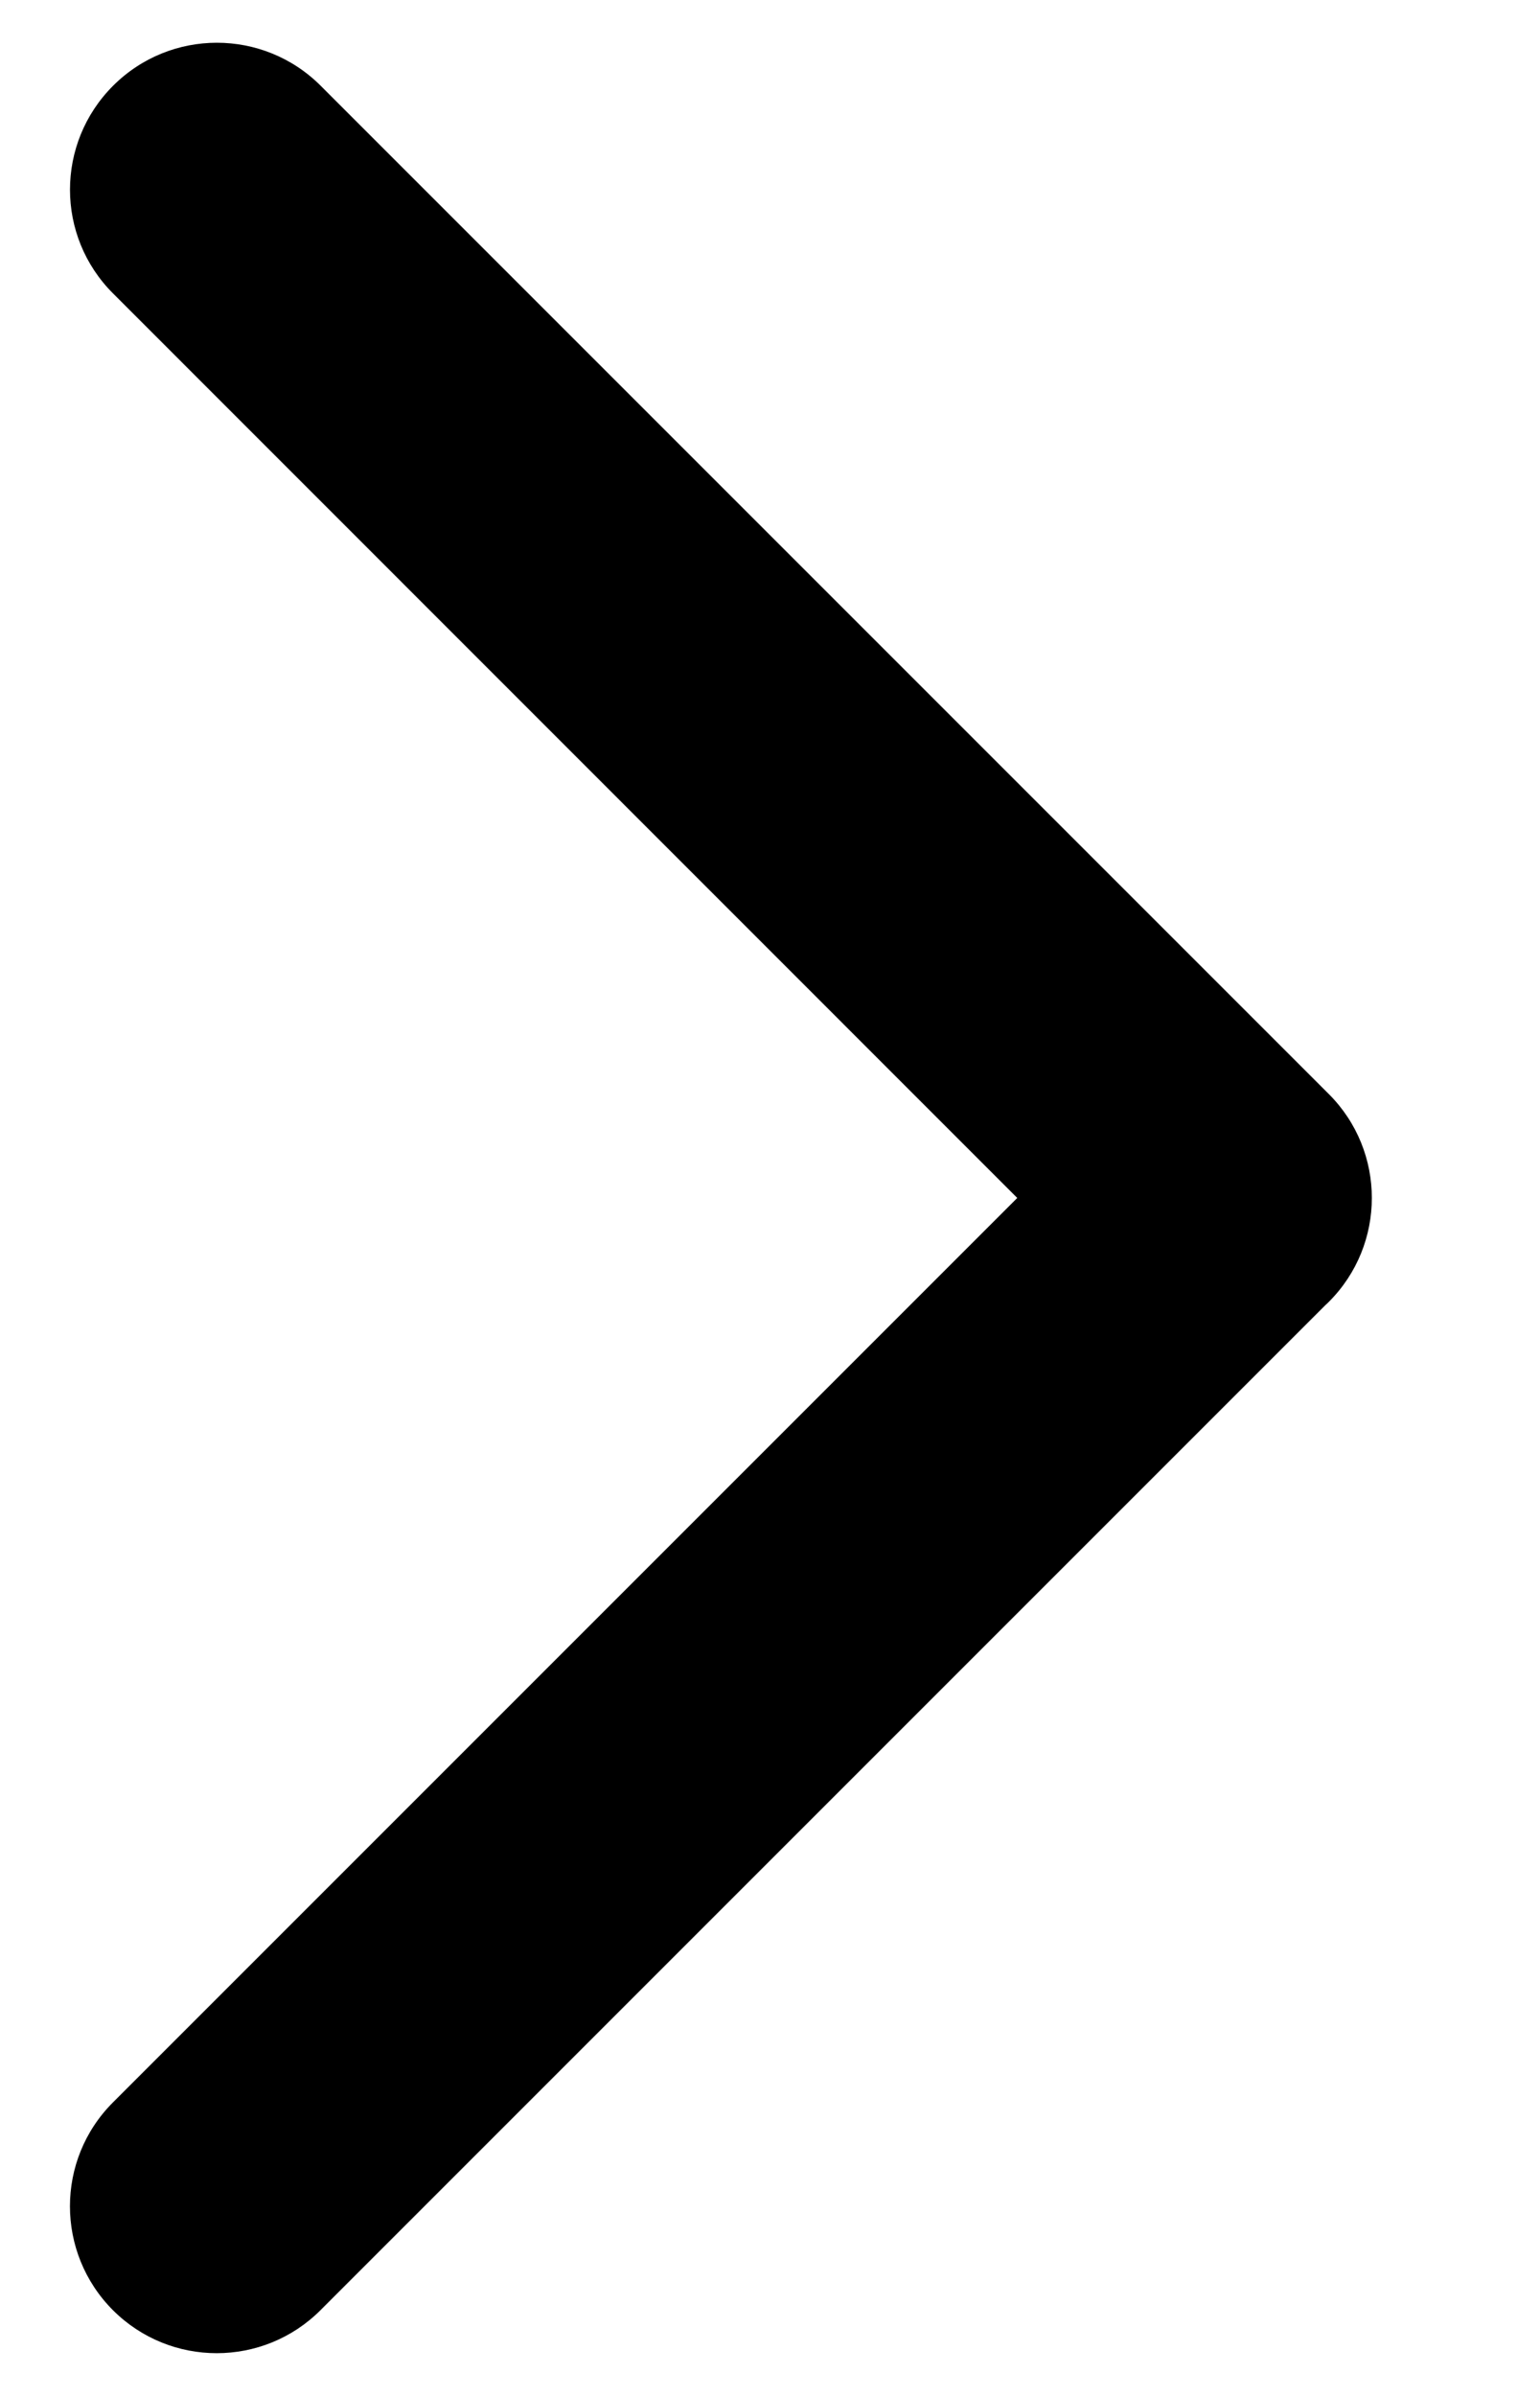
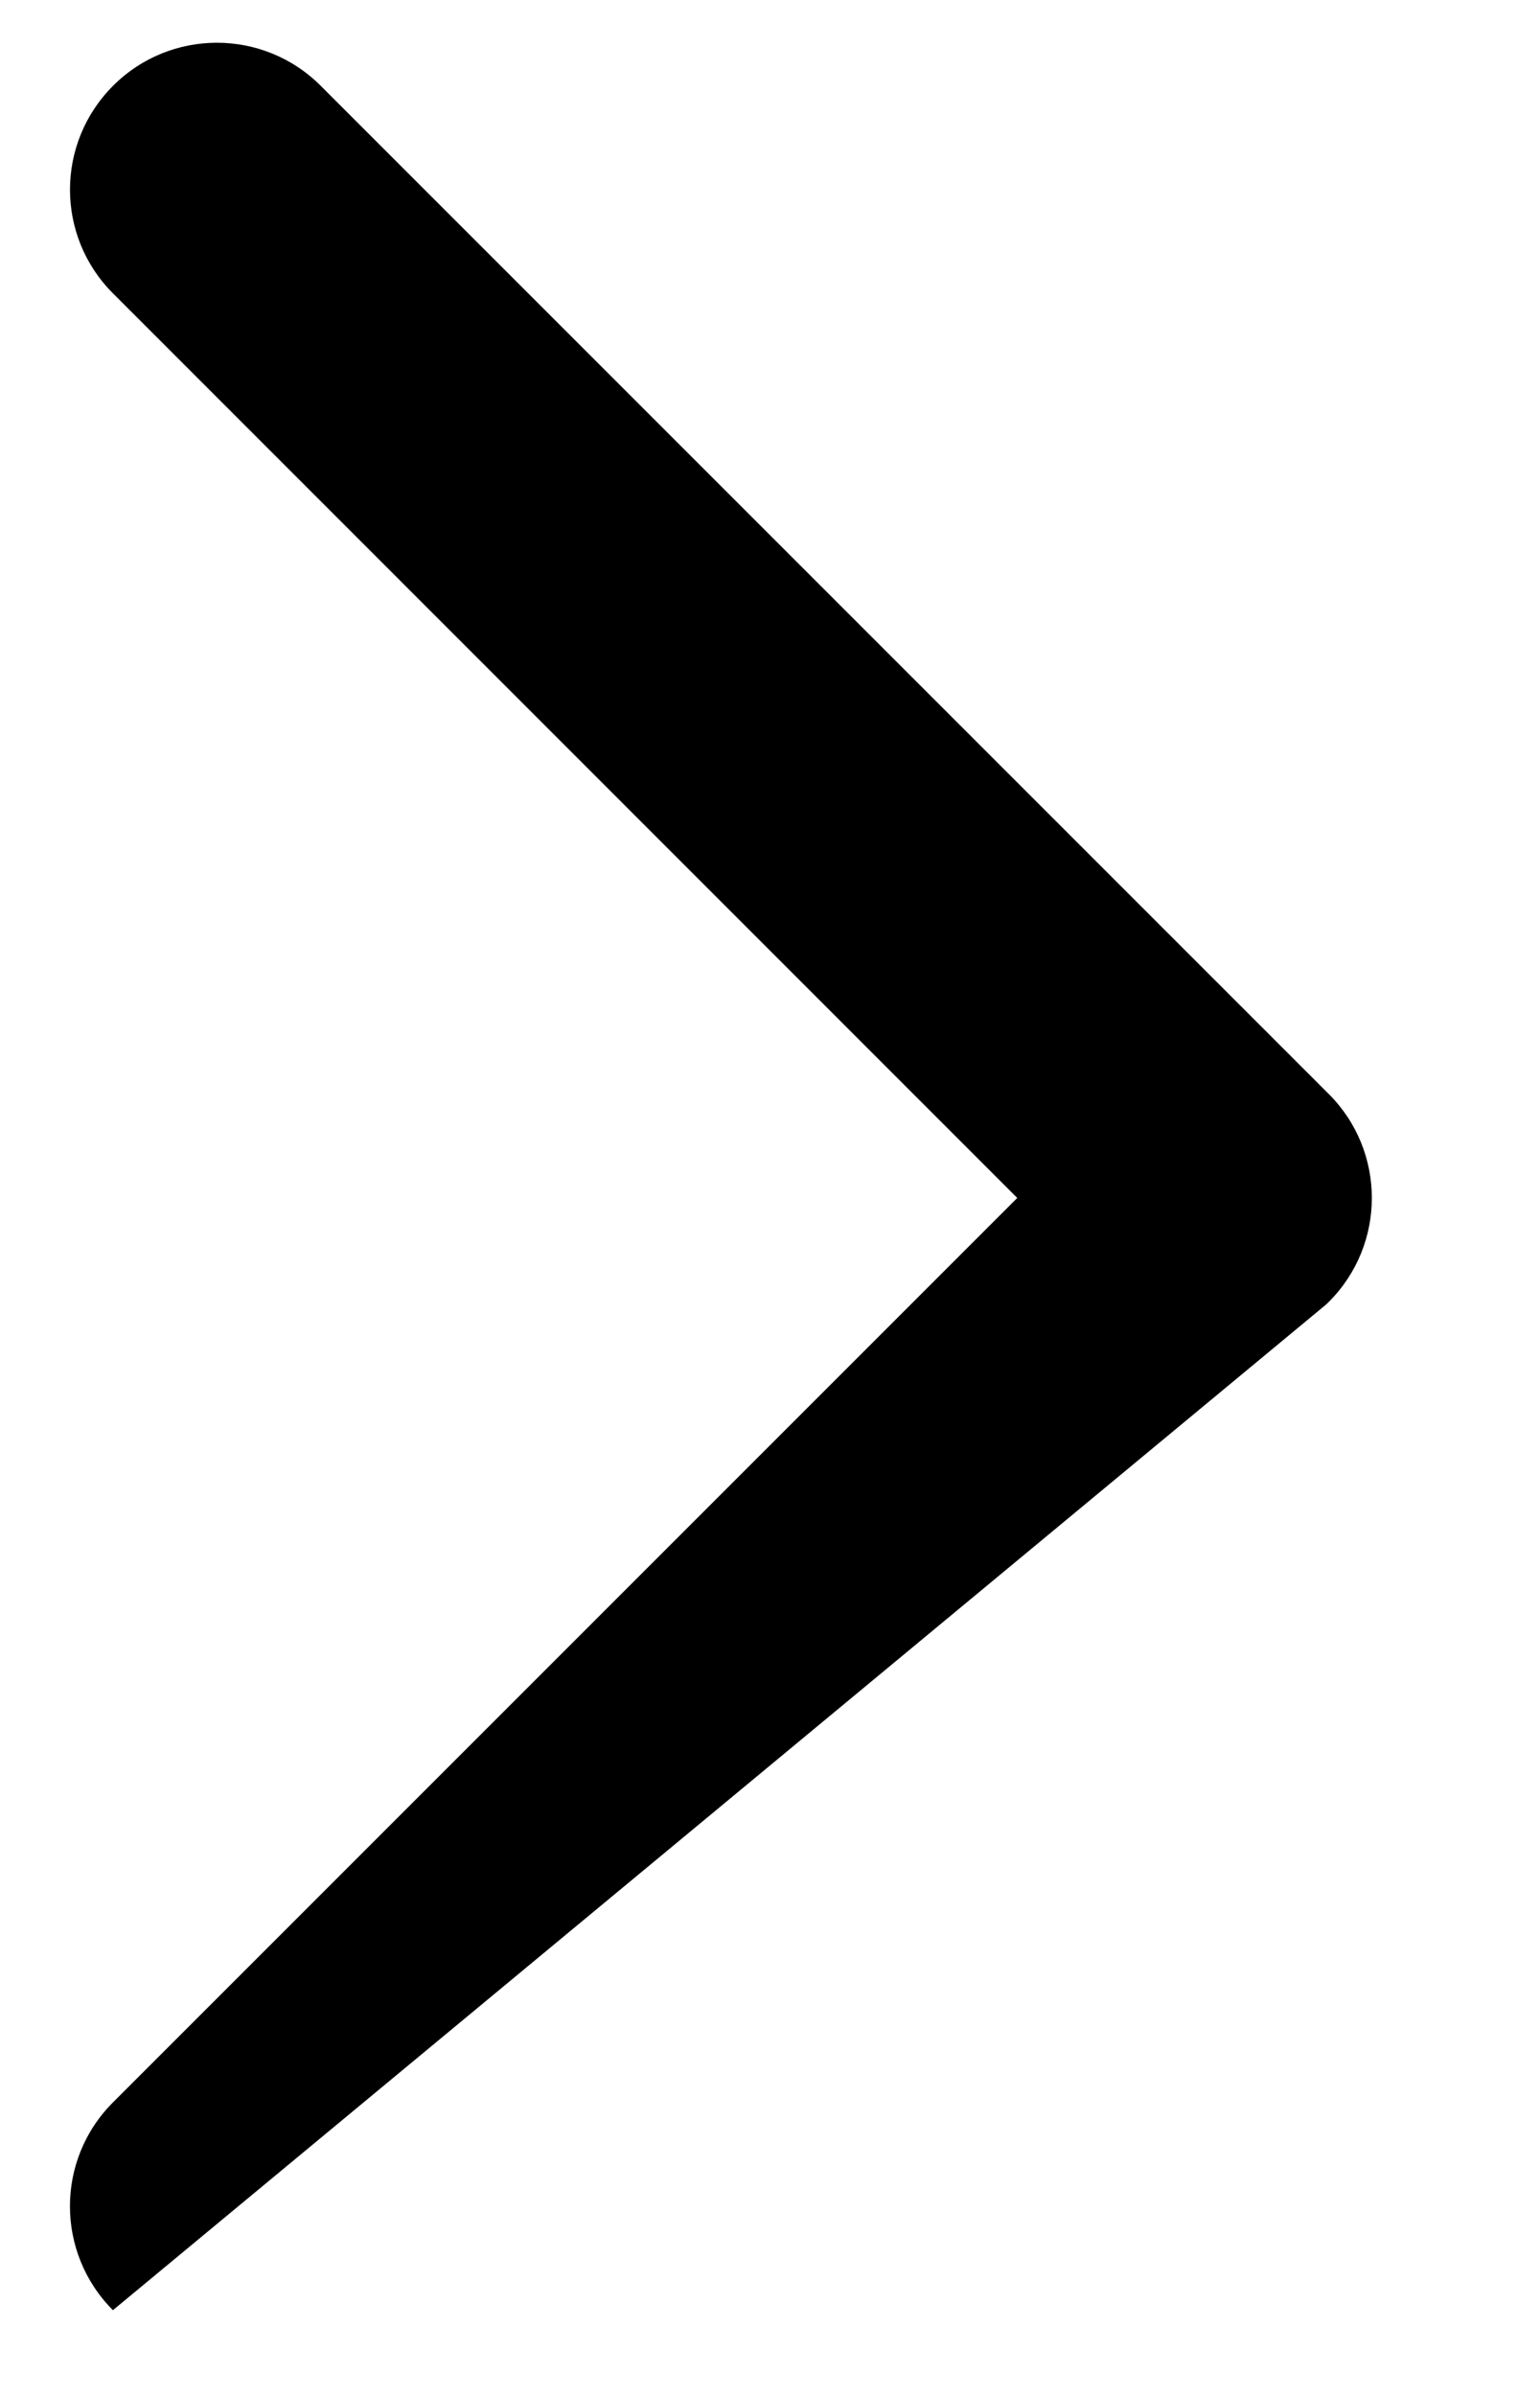
<svg xmlns="http://www.w3.org/2000/svg" width="9" height="14" viewBox="0 0 9 14" fill="none">
-   <path d="M1.874 0.501C1.539 0.166 0.996 0.166 0.661 0.501C0.325 0.837 0.325 1.38 0.661 1.715L5.945 7L0.66 12.285C0.325 12.62 0.325 13.163 0.66 13.499C0.995 13.834 1.538 13.834 1.873 13.499L7.747 7.625C7.754 7.619 7.76 7.613 7.766 7.607C8.101 7.272 8.101 6.728 7.766 6.393L1.874 0.501Z" fill="black" />
+   <path d="M1.874 0.501C1.539 0.166 0.996 0.166 0.661 0.501C0.325 0.837 0.325 1.38 0.661 1.715L5.945 7L0.66 12.285C0.325 12.62 0.325 13.163 0.66 13.499L7.747 7.625C7.754 7.619 7.76 7.613 7.766 7.607C8.101 7.272 8.101 6.728 7.766 6.393L1.874 0.501Z" fill="black" />
</svg>